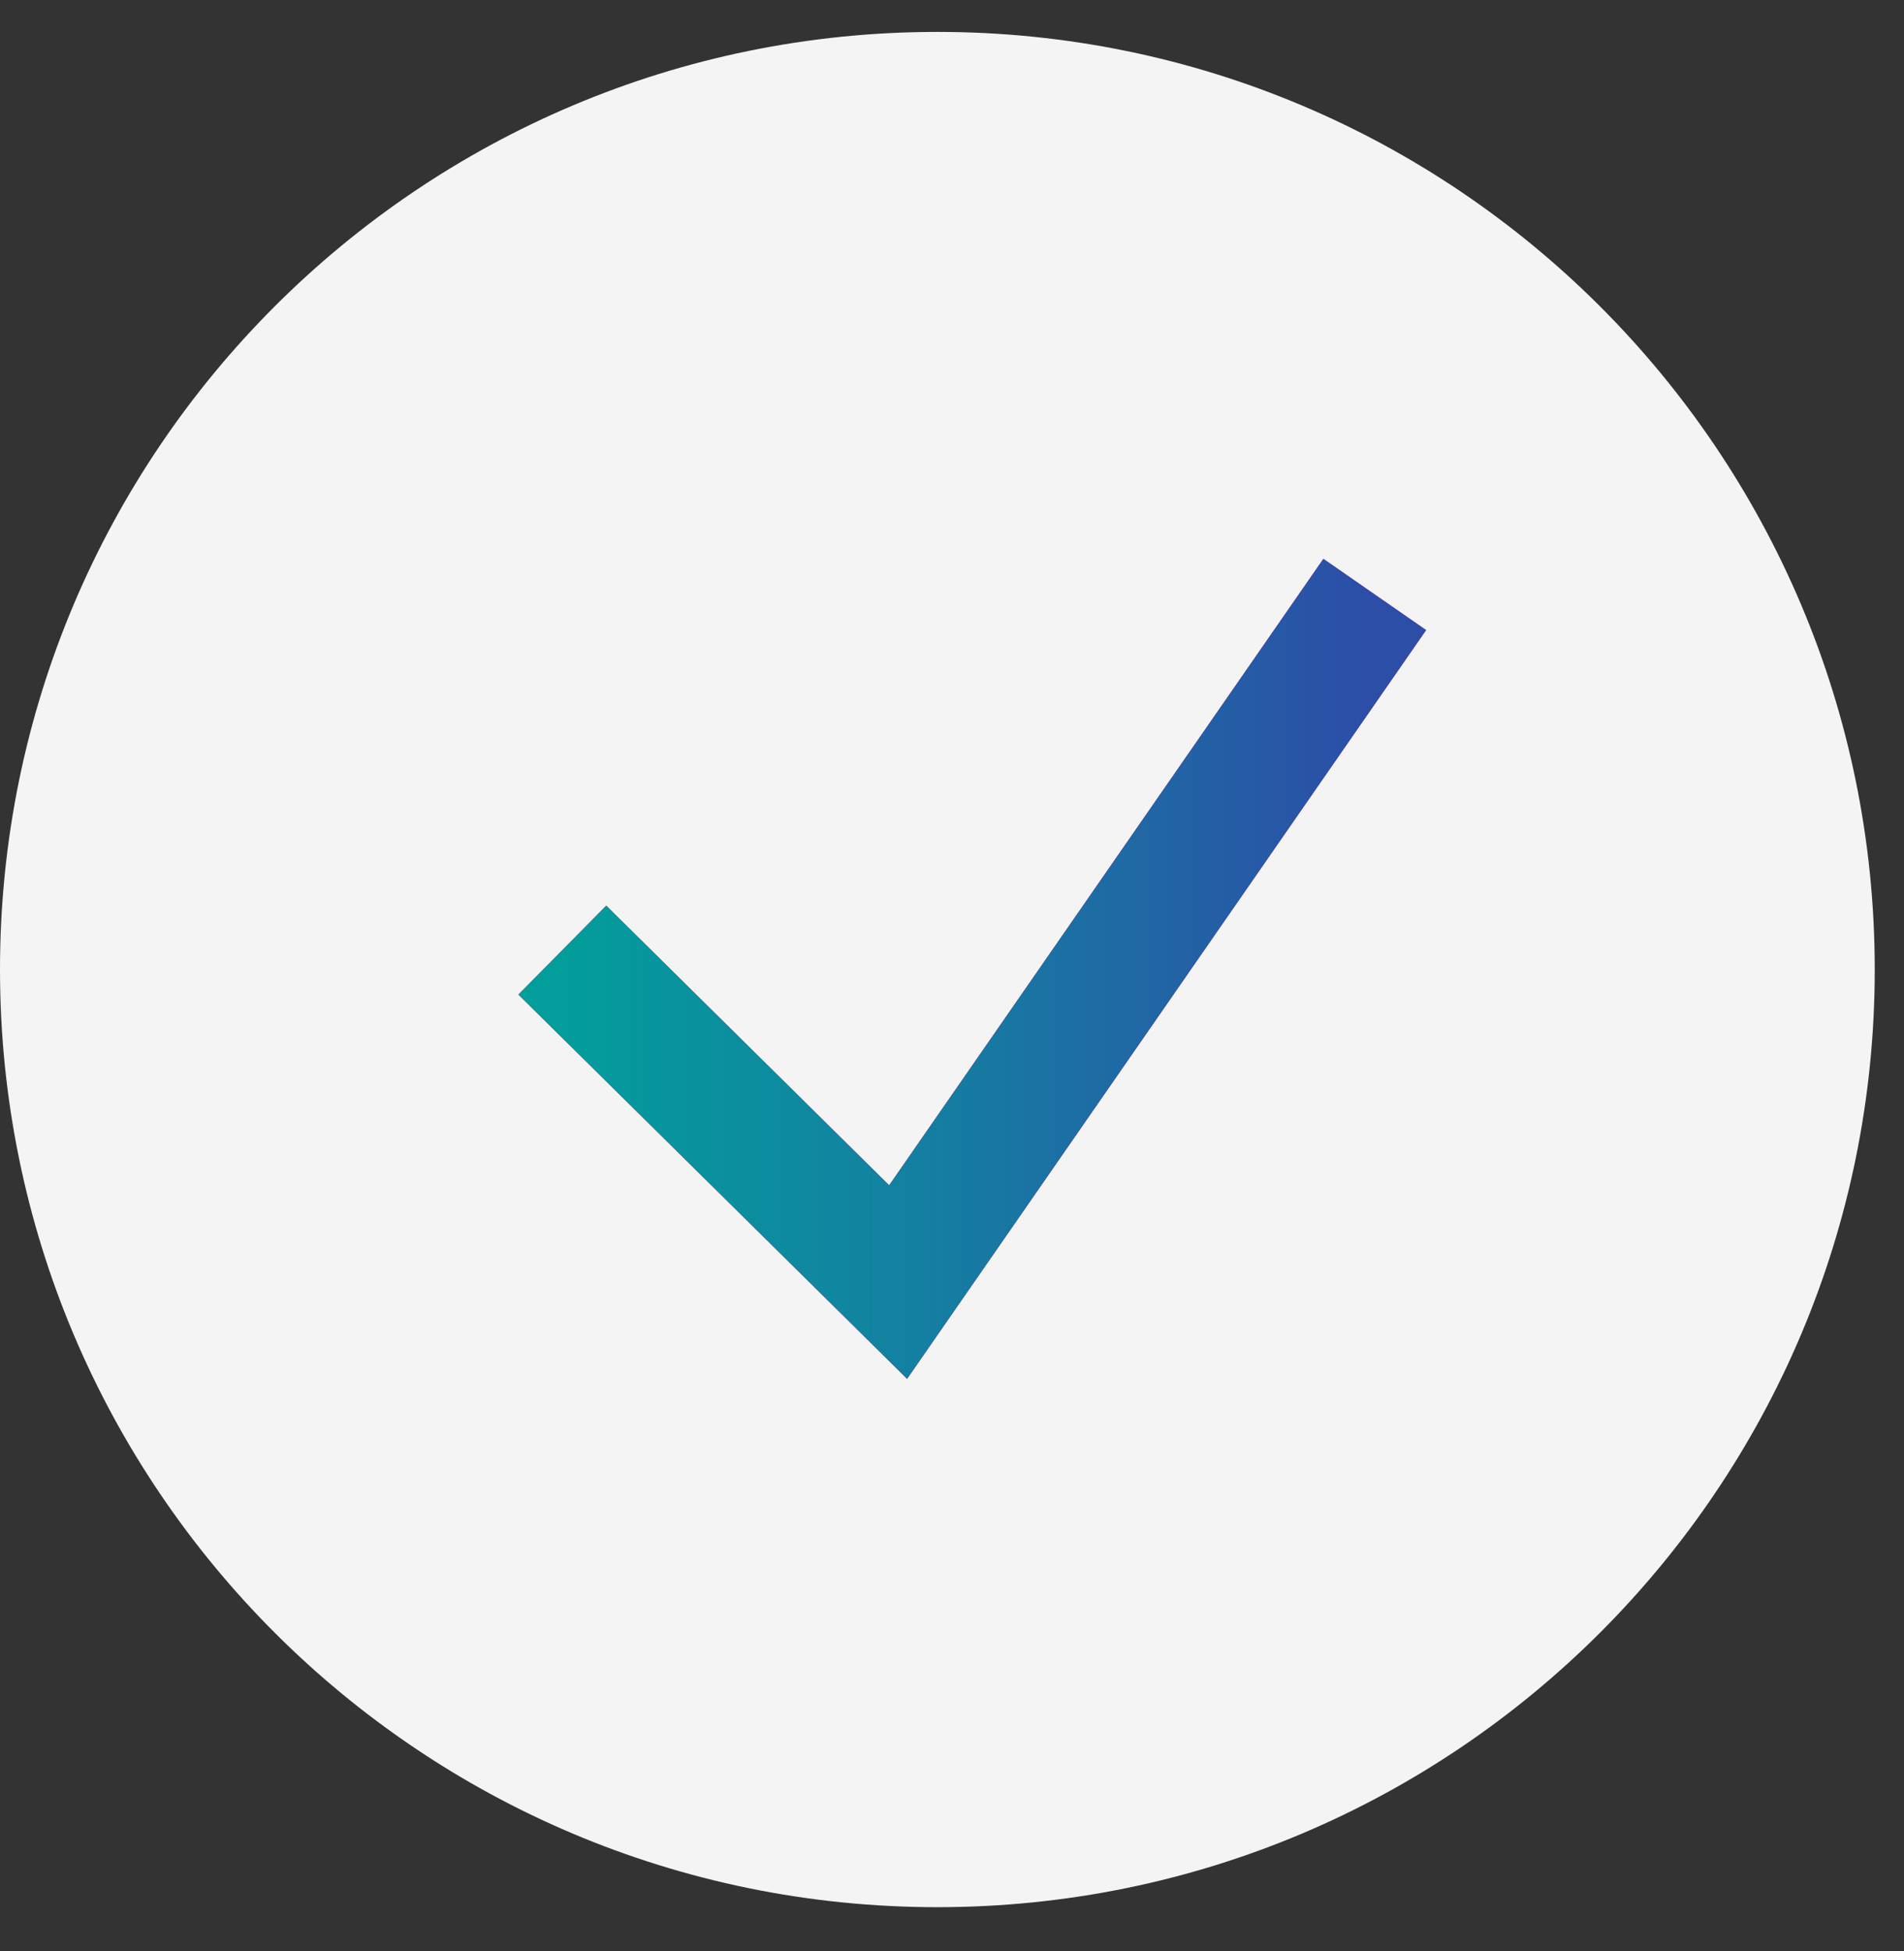
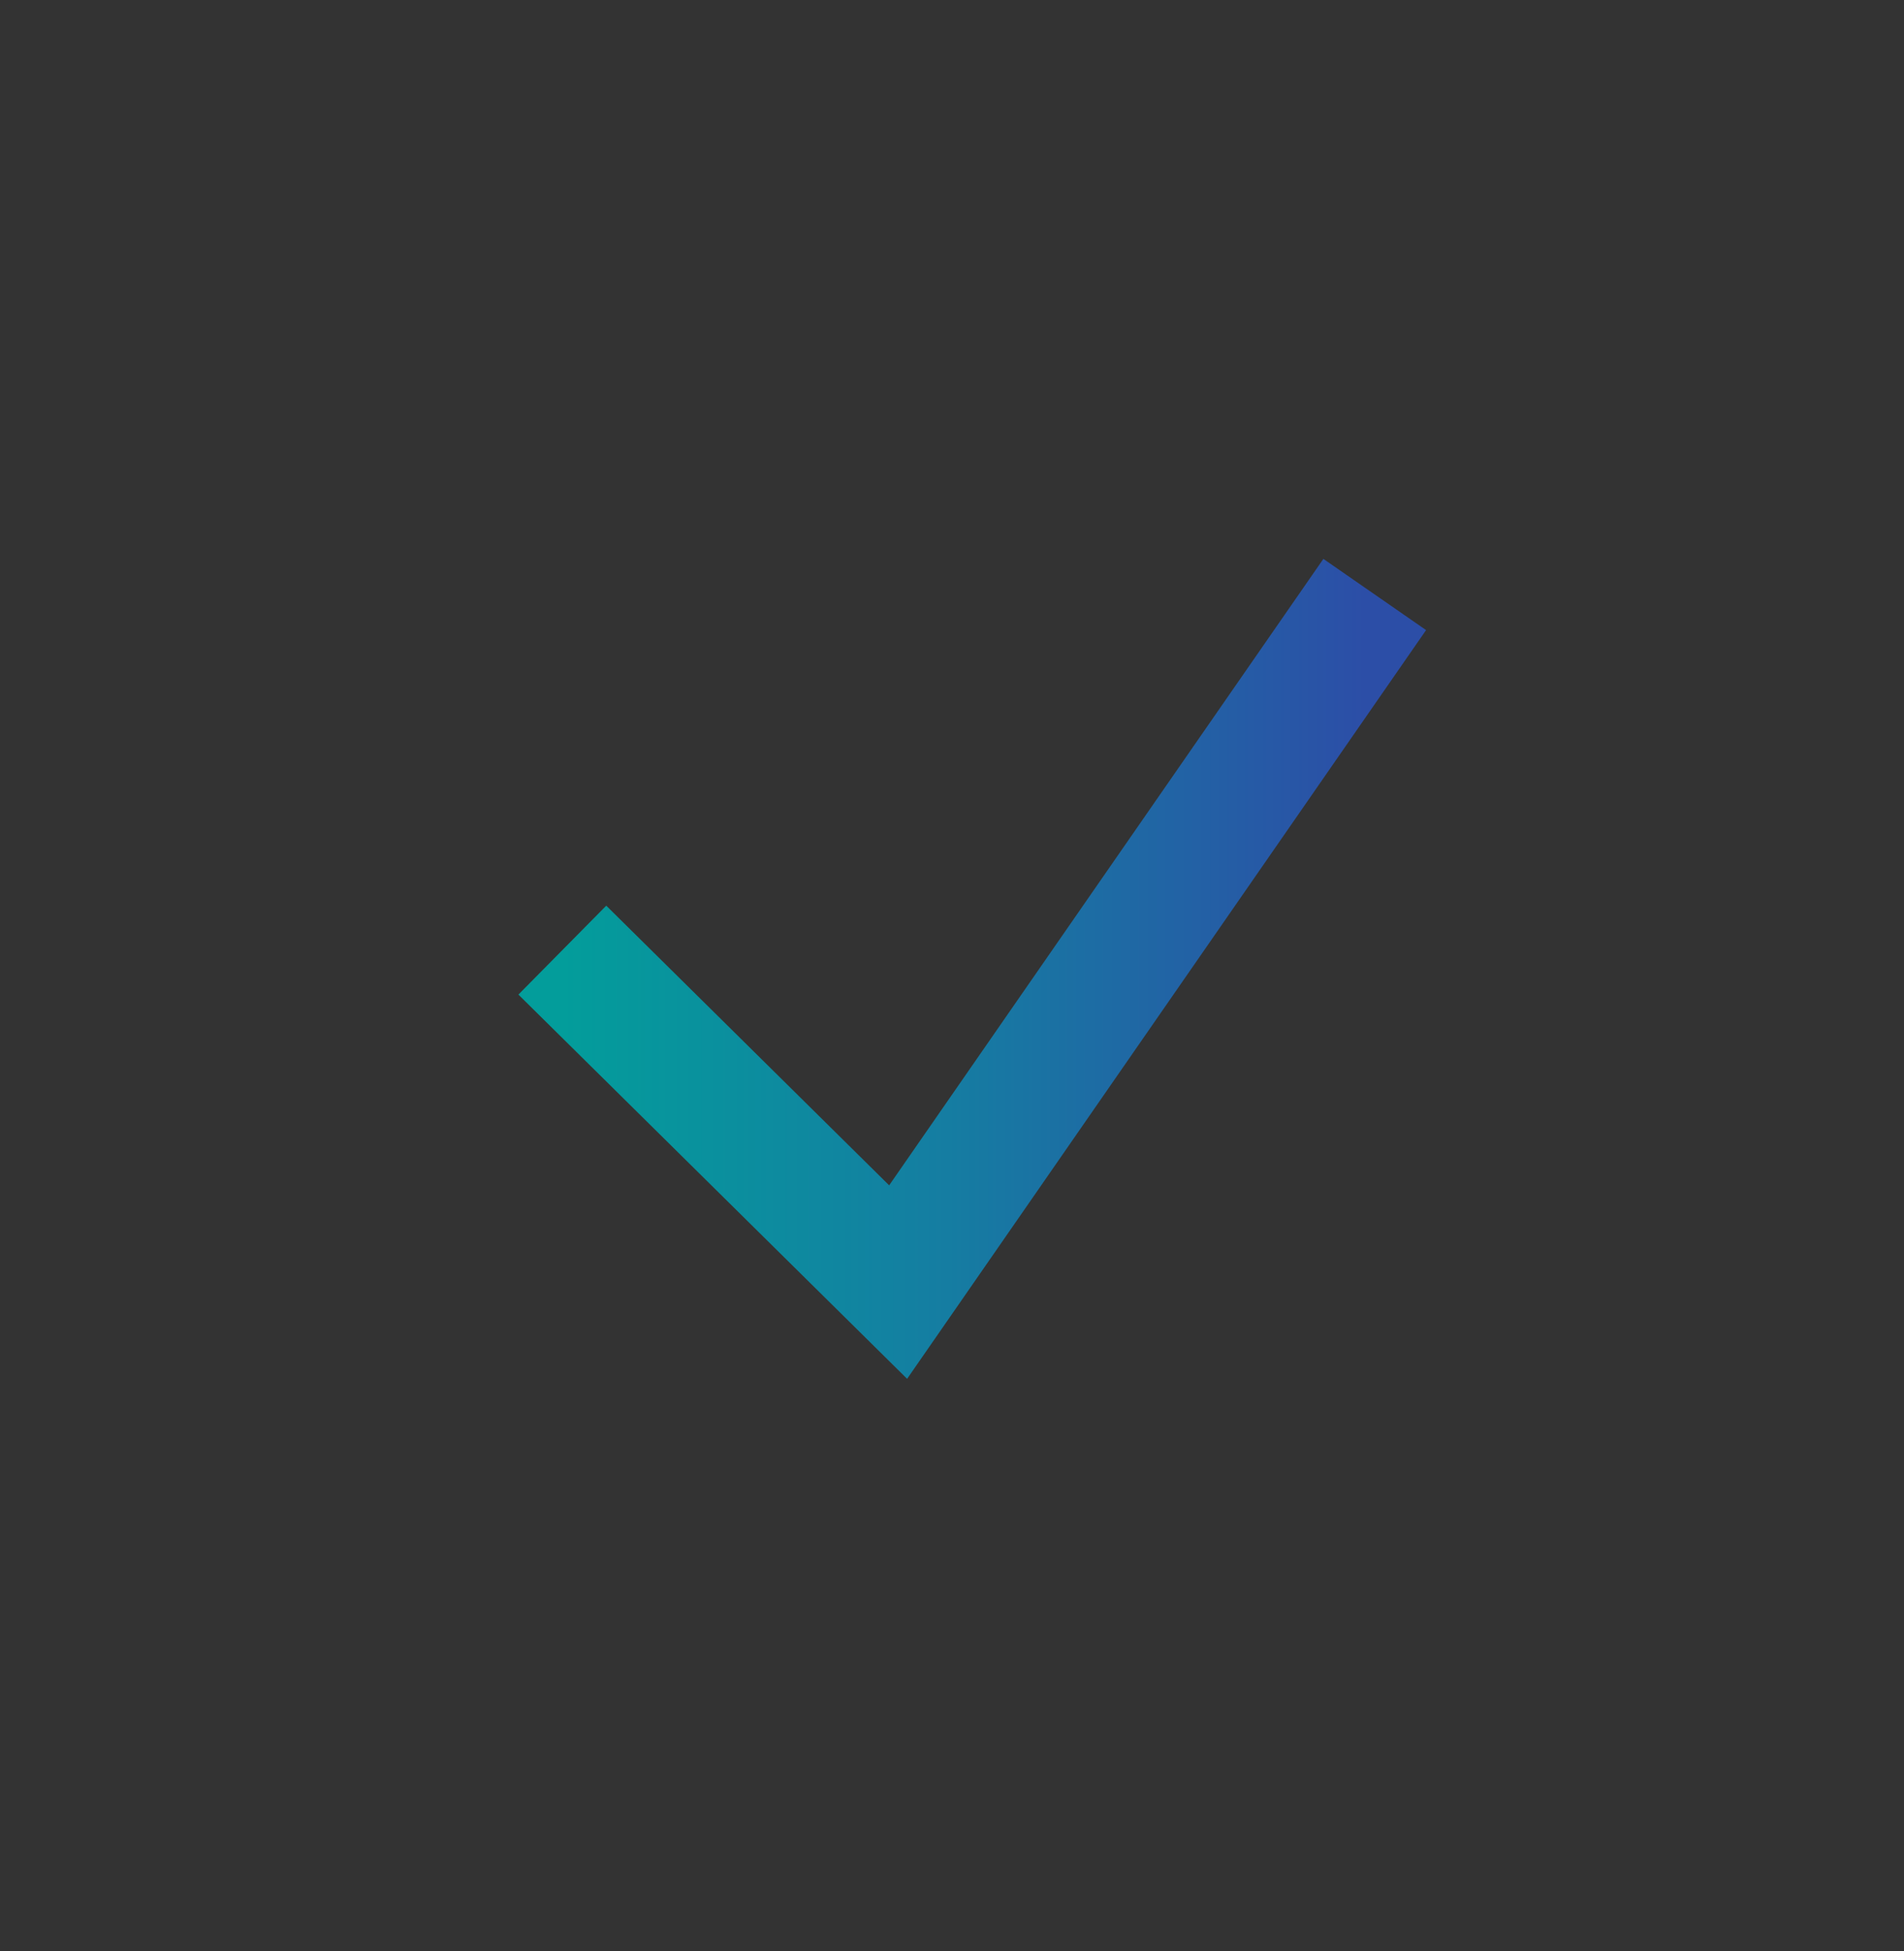
<svg xmlns="http://www.w3.org/2000/svg" width="41" height="42" viewBox="0 0 41 42" fill="none">
  <rect x="0" y="0" width="41" height="42" fill="#333333" stroke="none" />
  <g clip-path="url(#clip0_6008_4440)">
-     <path d="M20.185 41.057C31.333 41.057 40.37 32.02 40.37 20.872C40.37 9.724 31.333 0.687 20.185 0.687C9.037 0.687 0 9.724 0 20.872C0 32.02 9.037 41.057 20.185 41.057Z" fill="#F4F4F4" />
-     <path d="M12.109 20.454L19.34 27.6L29.603 12.798" stroke="url(#paint0_linear_6008_4440)" stroke-width="2.691" />
    <path d="M12.109 20.454L19.34 27.6L29.603 12.798" stroke="url(#paint1_linear_6008_4440)" stroke-width="2.691" />
  </g>
  <defs>
    <linearGradient id="paint0_linear_6008_4440" x1="12.109" y1="20.199" x2="29.603" y2="20.199" gradientUnits="userSpaceOnUse">
      <stop stop-color="#D1003F" />
      <stop offset="1" stop-color="#A700D1" />
    </linearGradient>
    <linearGradient id="paint1_linear_6008_4440" x1="12.109" y1="20.199" x2="29.603" y2="20.199" gradientUnits="userSpaceOnUse">
      <stop offset="0" stop-color="#039D9B" />
      <stop offset="0.474" stop-color="#157DA2" />
      <stop offset="0.989" stop-color="#2C4EA7" />
    </linearGradient>
    <clipPath id="clip0_6008_4440">
      <rect width="41" height="41" fill="white" transform="translate(0 0.687)" />
    </clipPath>
  </defs>
</svg>